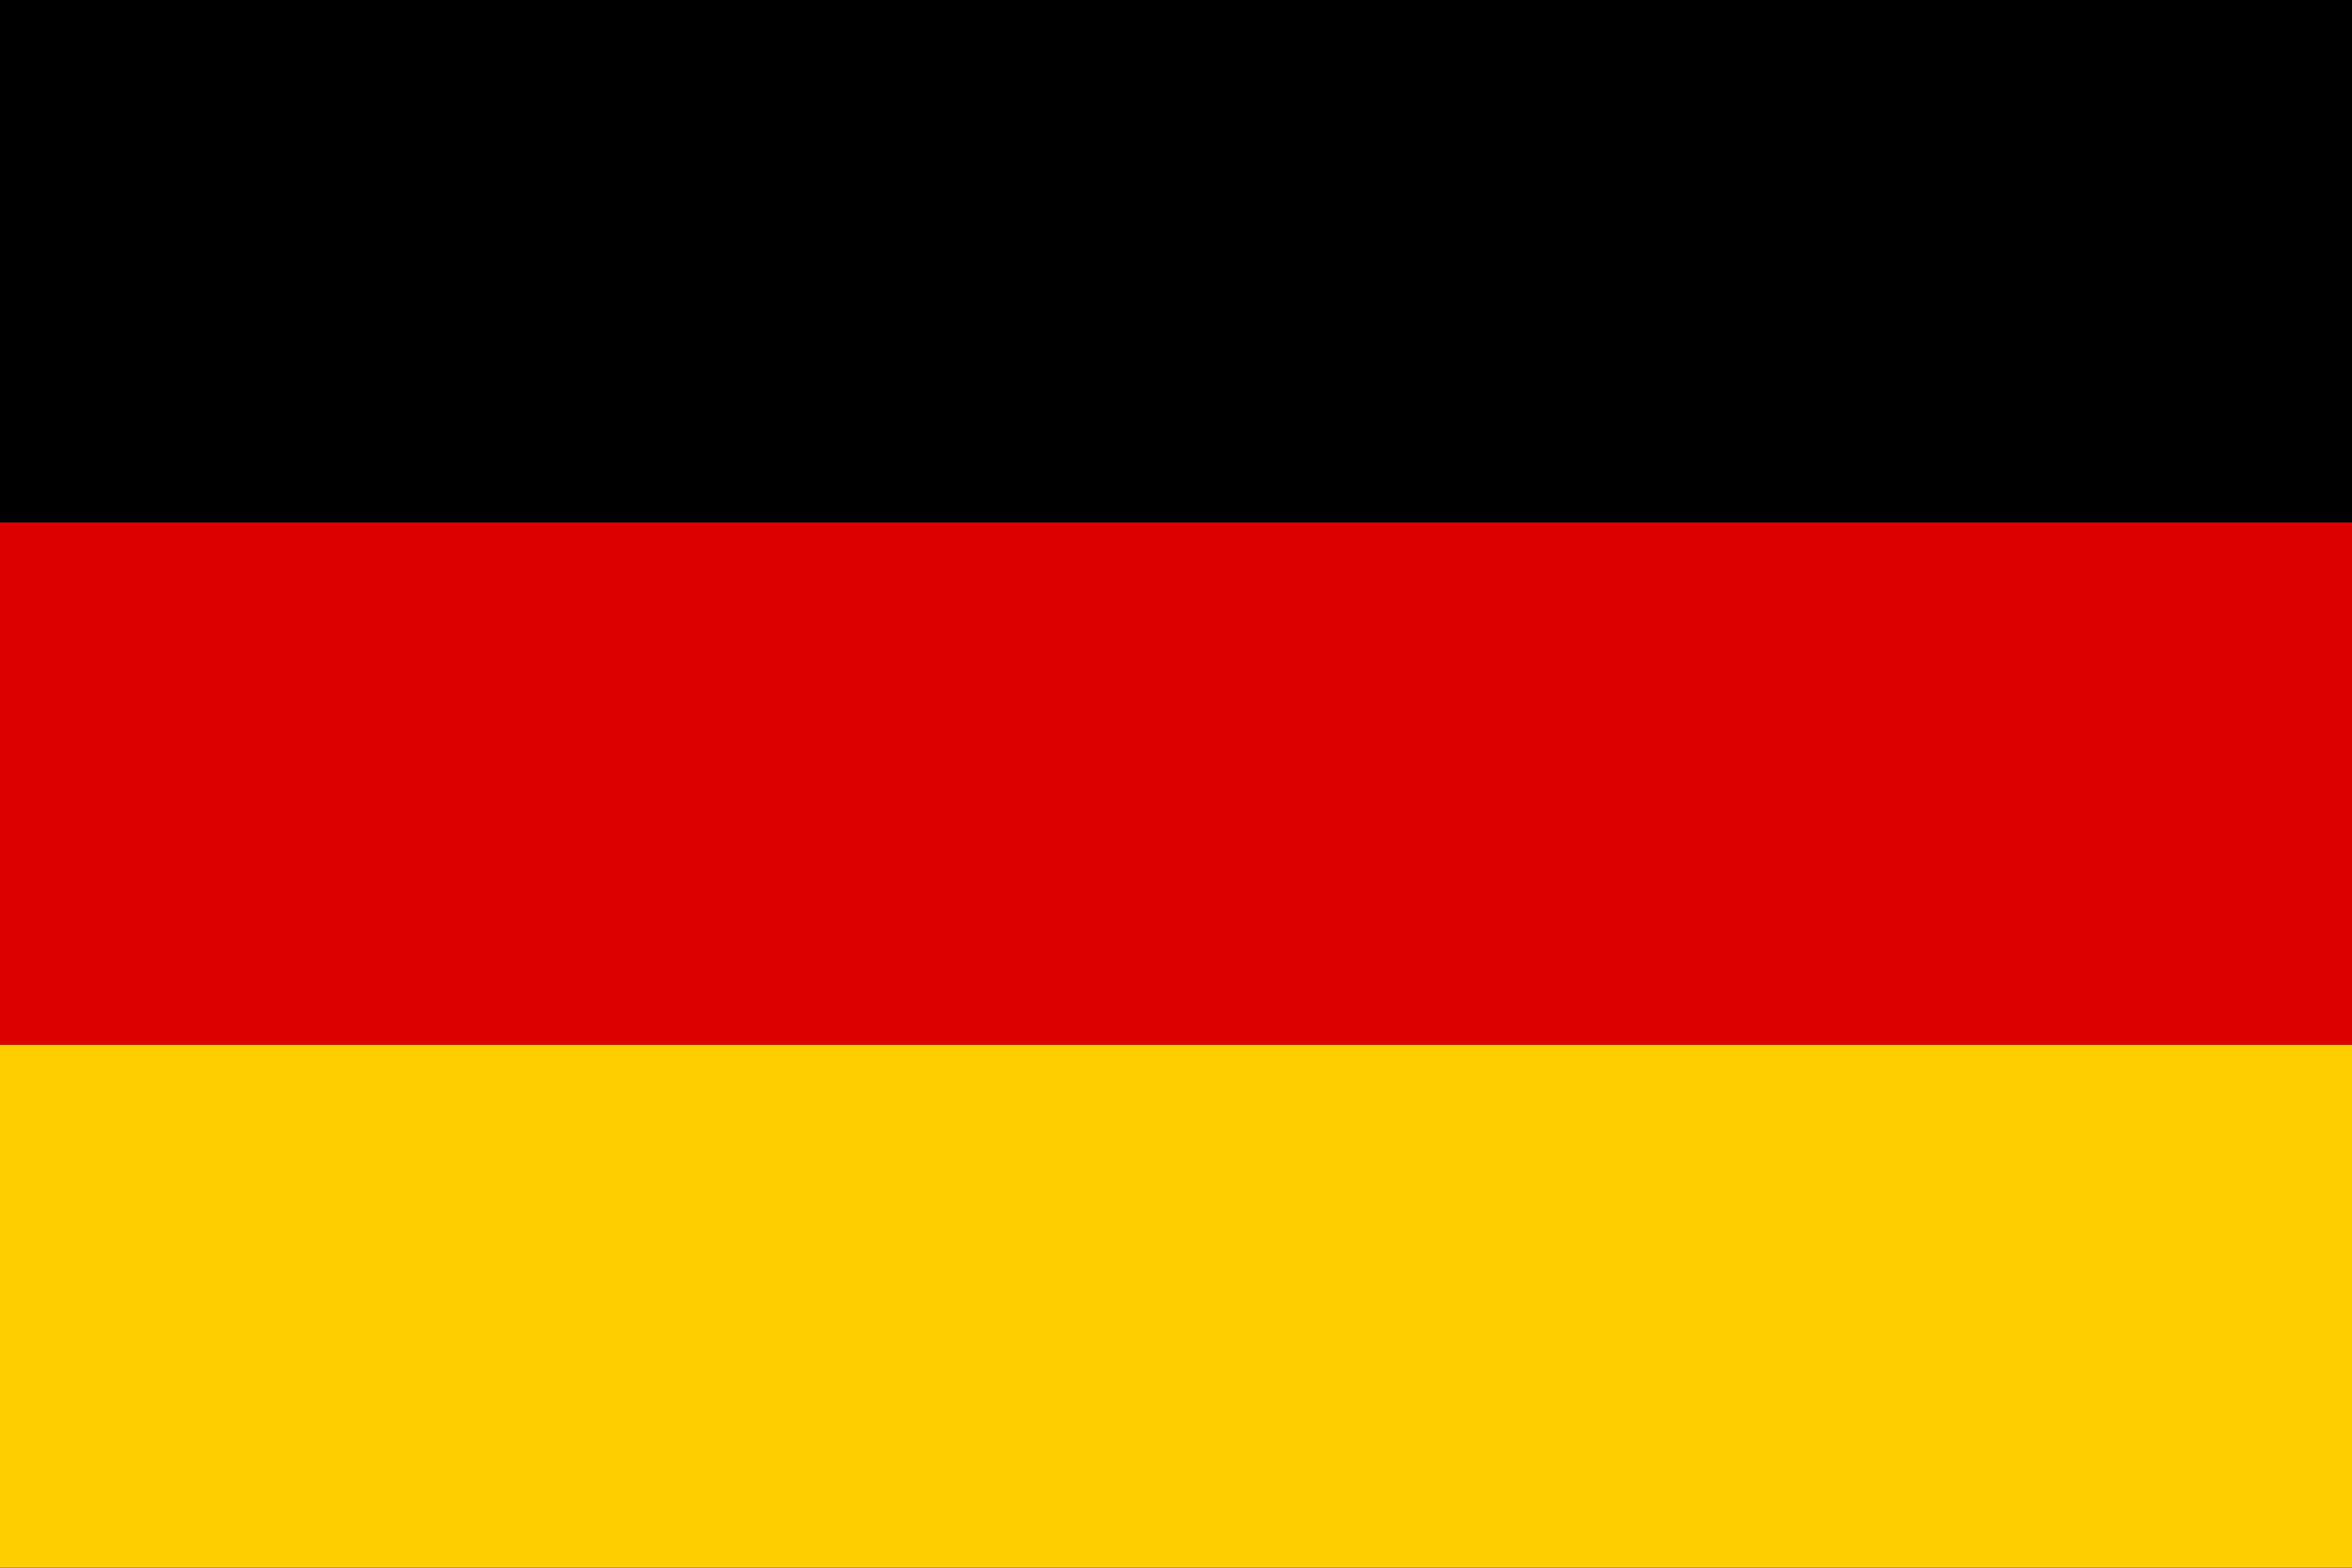
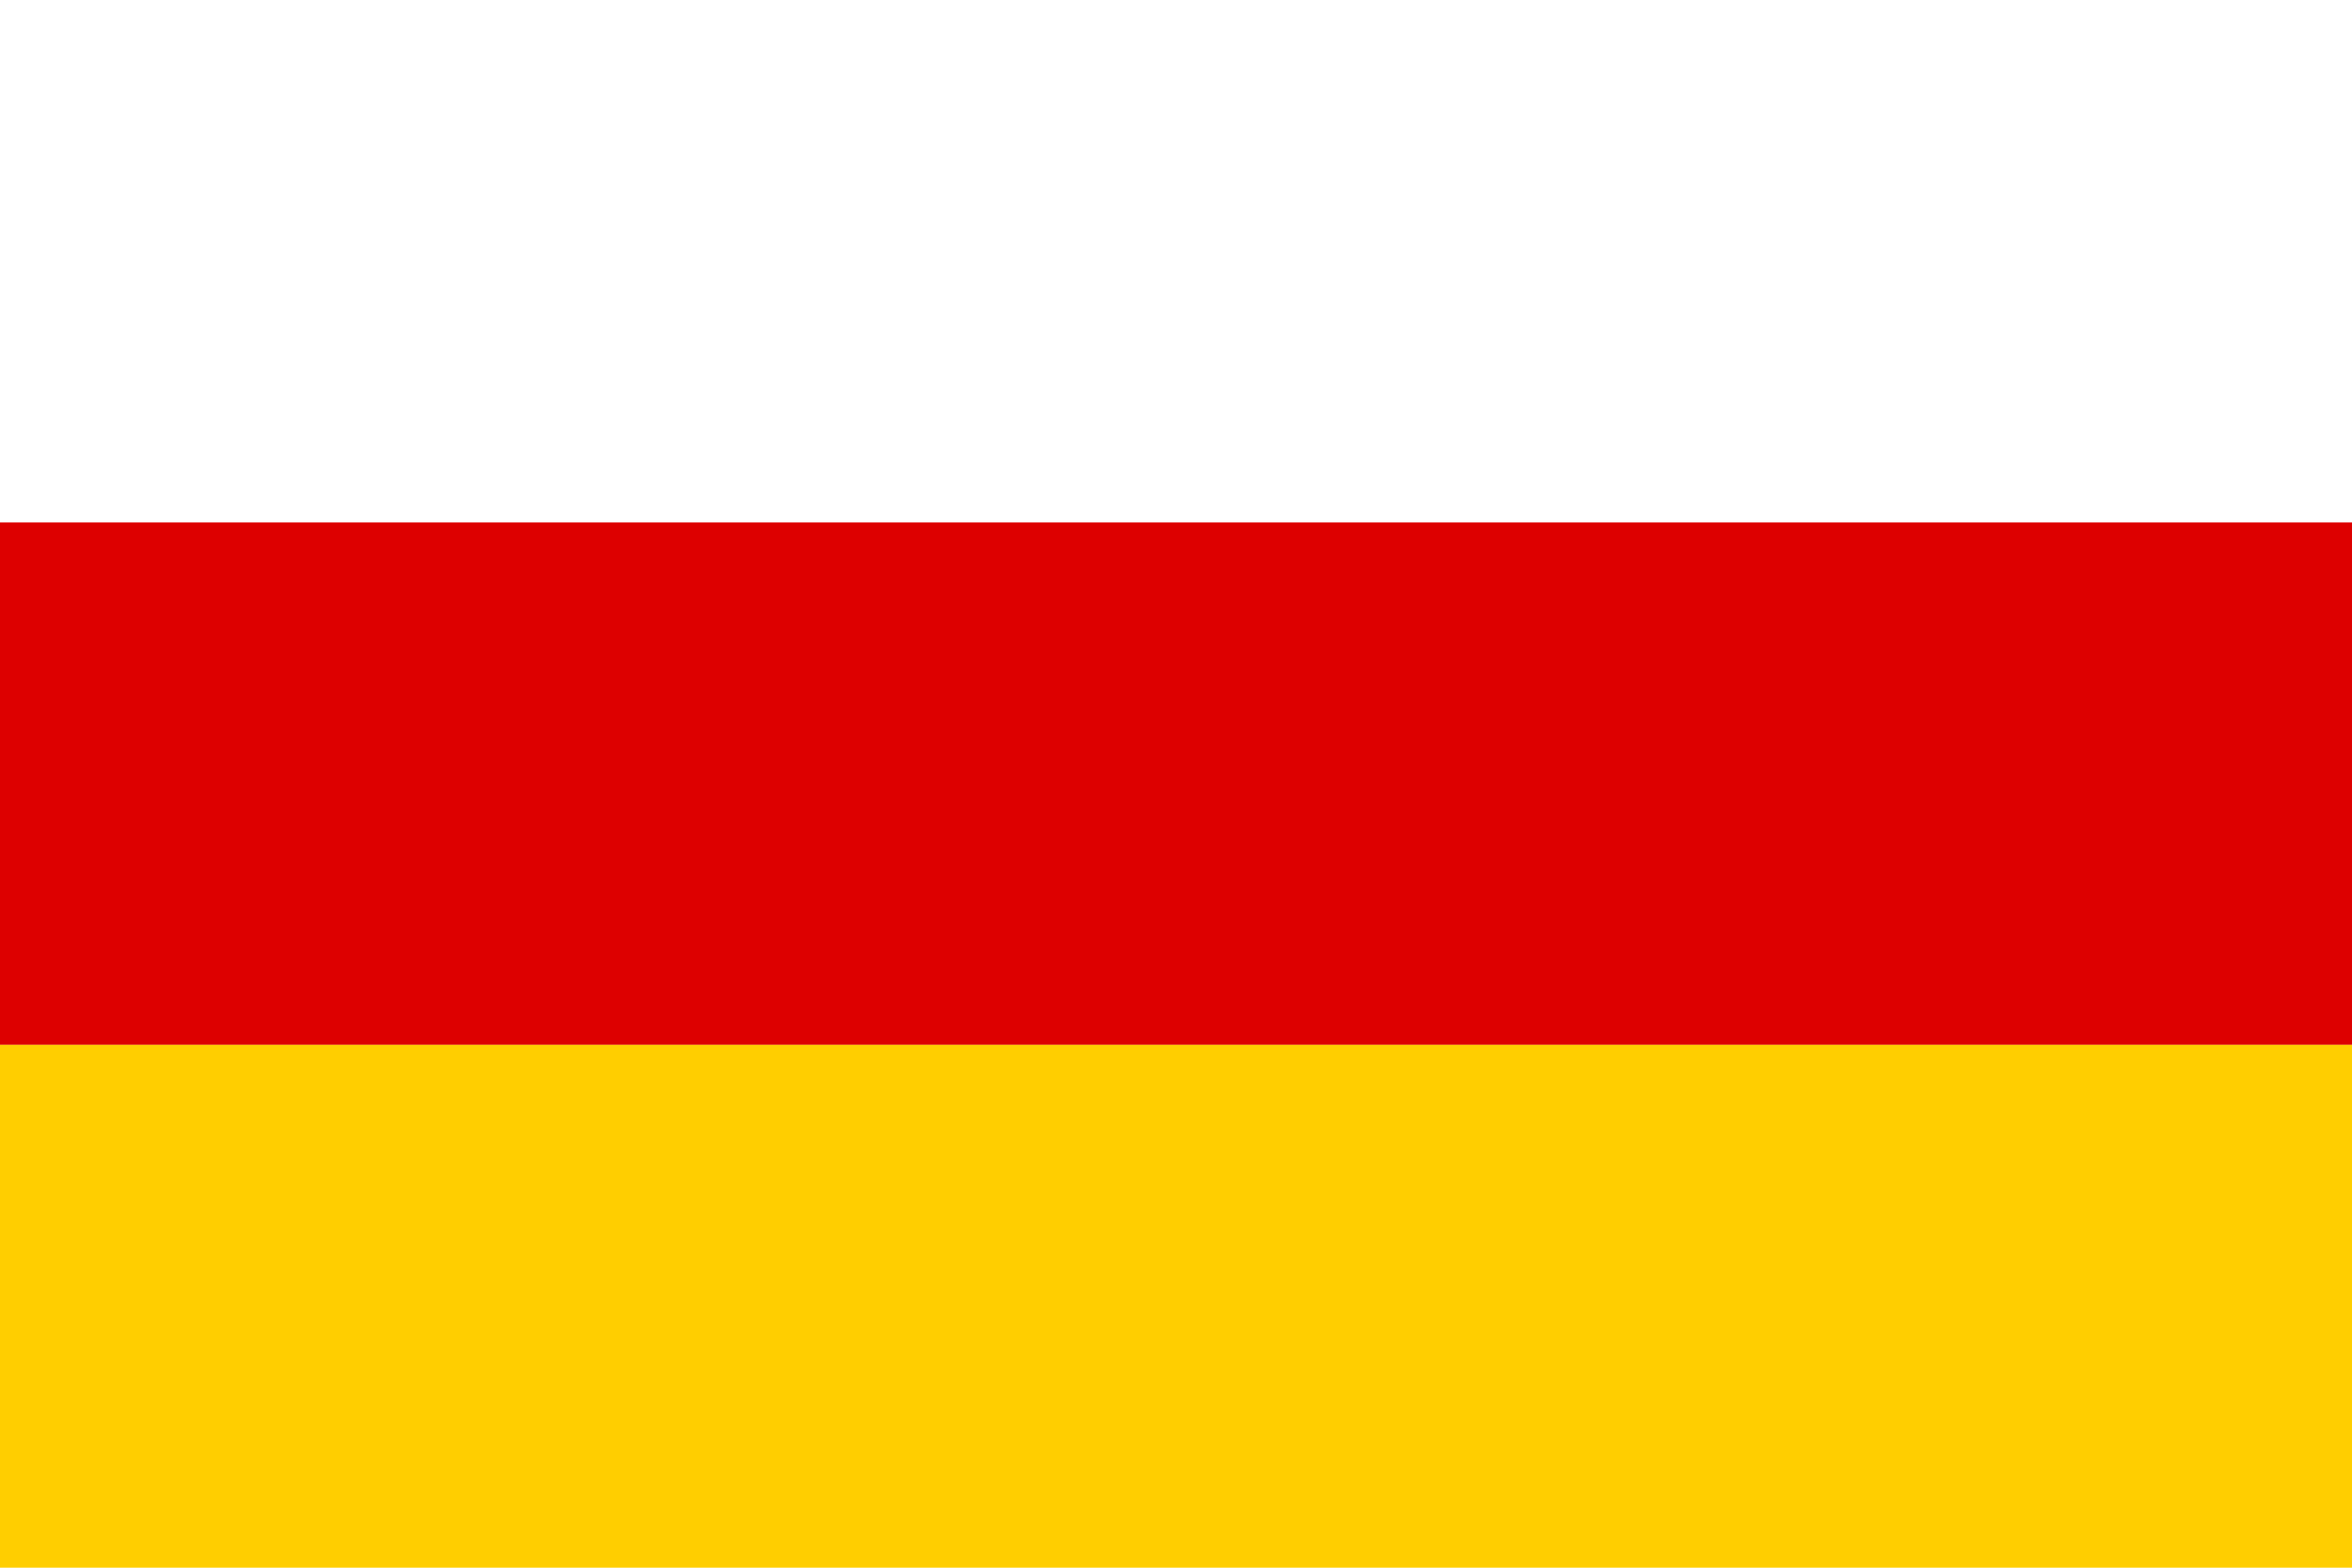
<svg xmlns="http://www.w3.org/2000/svg" width="60" height="40">
-   <rect width="60" height="40" fill="#000000" />
  <rect y="13.33" width="60" height="13.33" fill="#DD0000" />
  <rect y="26.66" width="60" height="13.34" fill="#FFCE00" />
</svg>